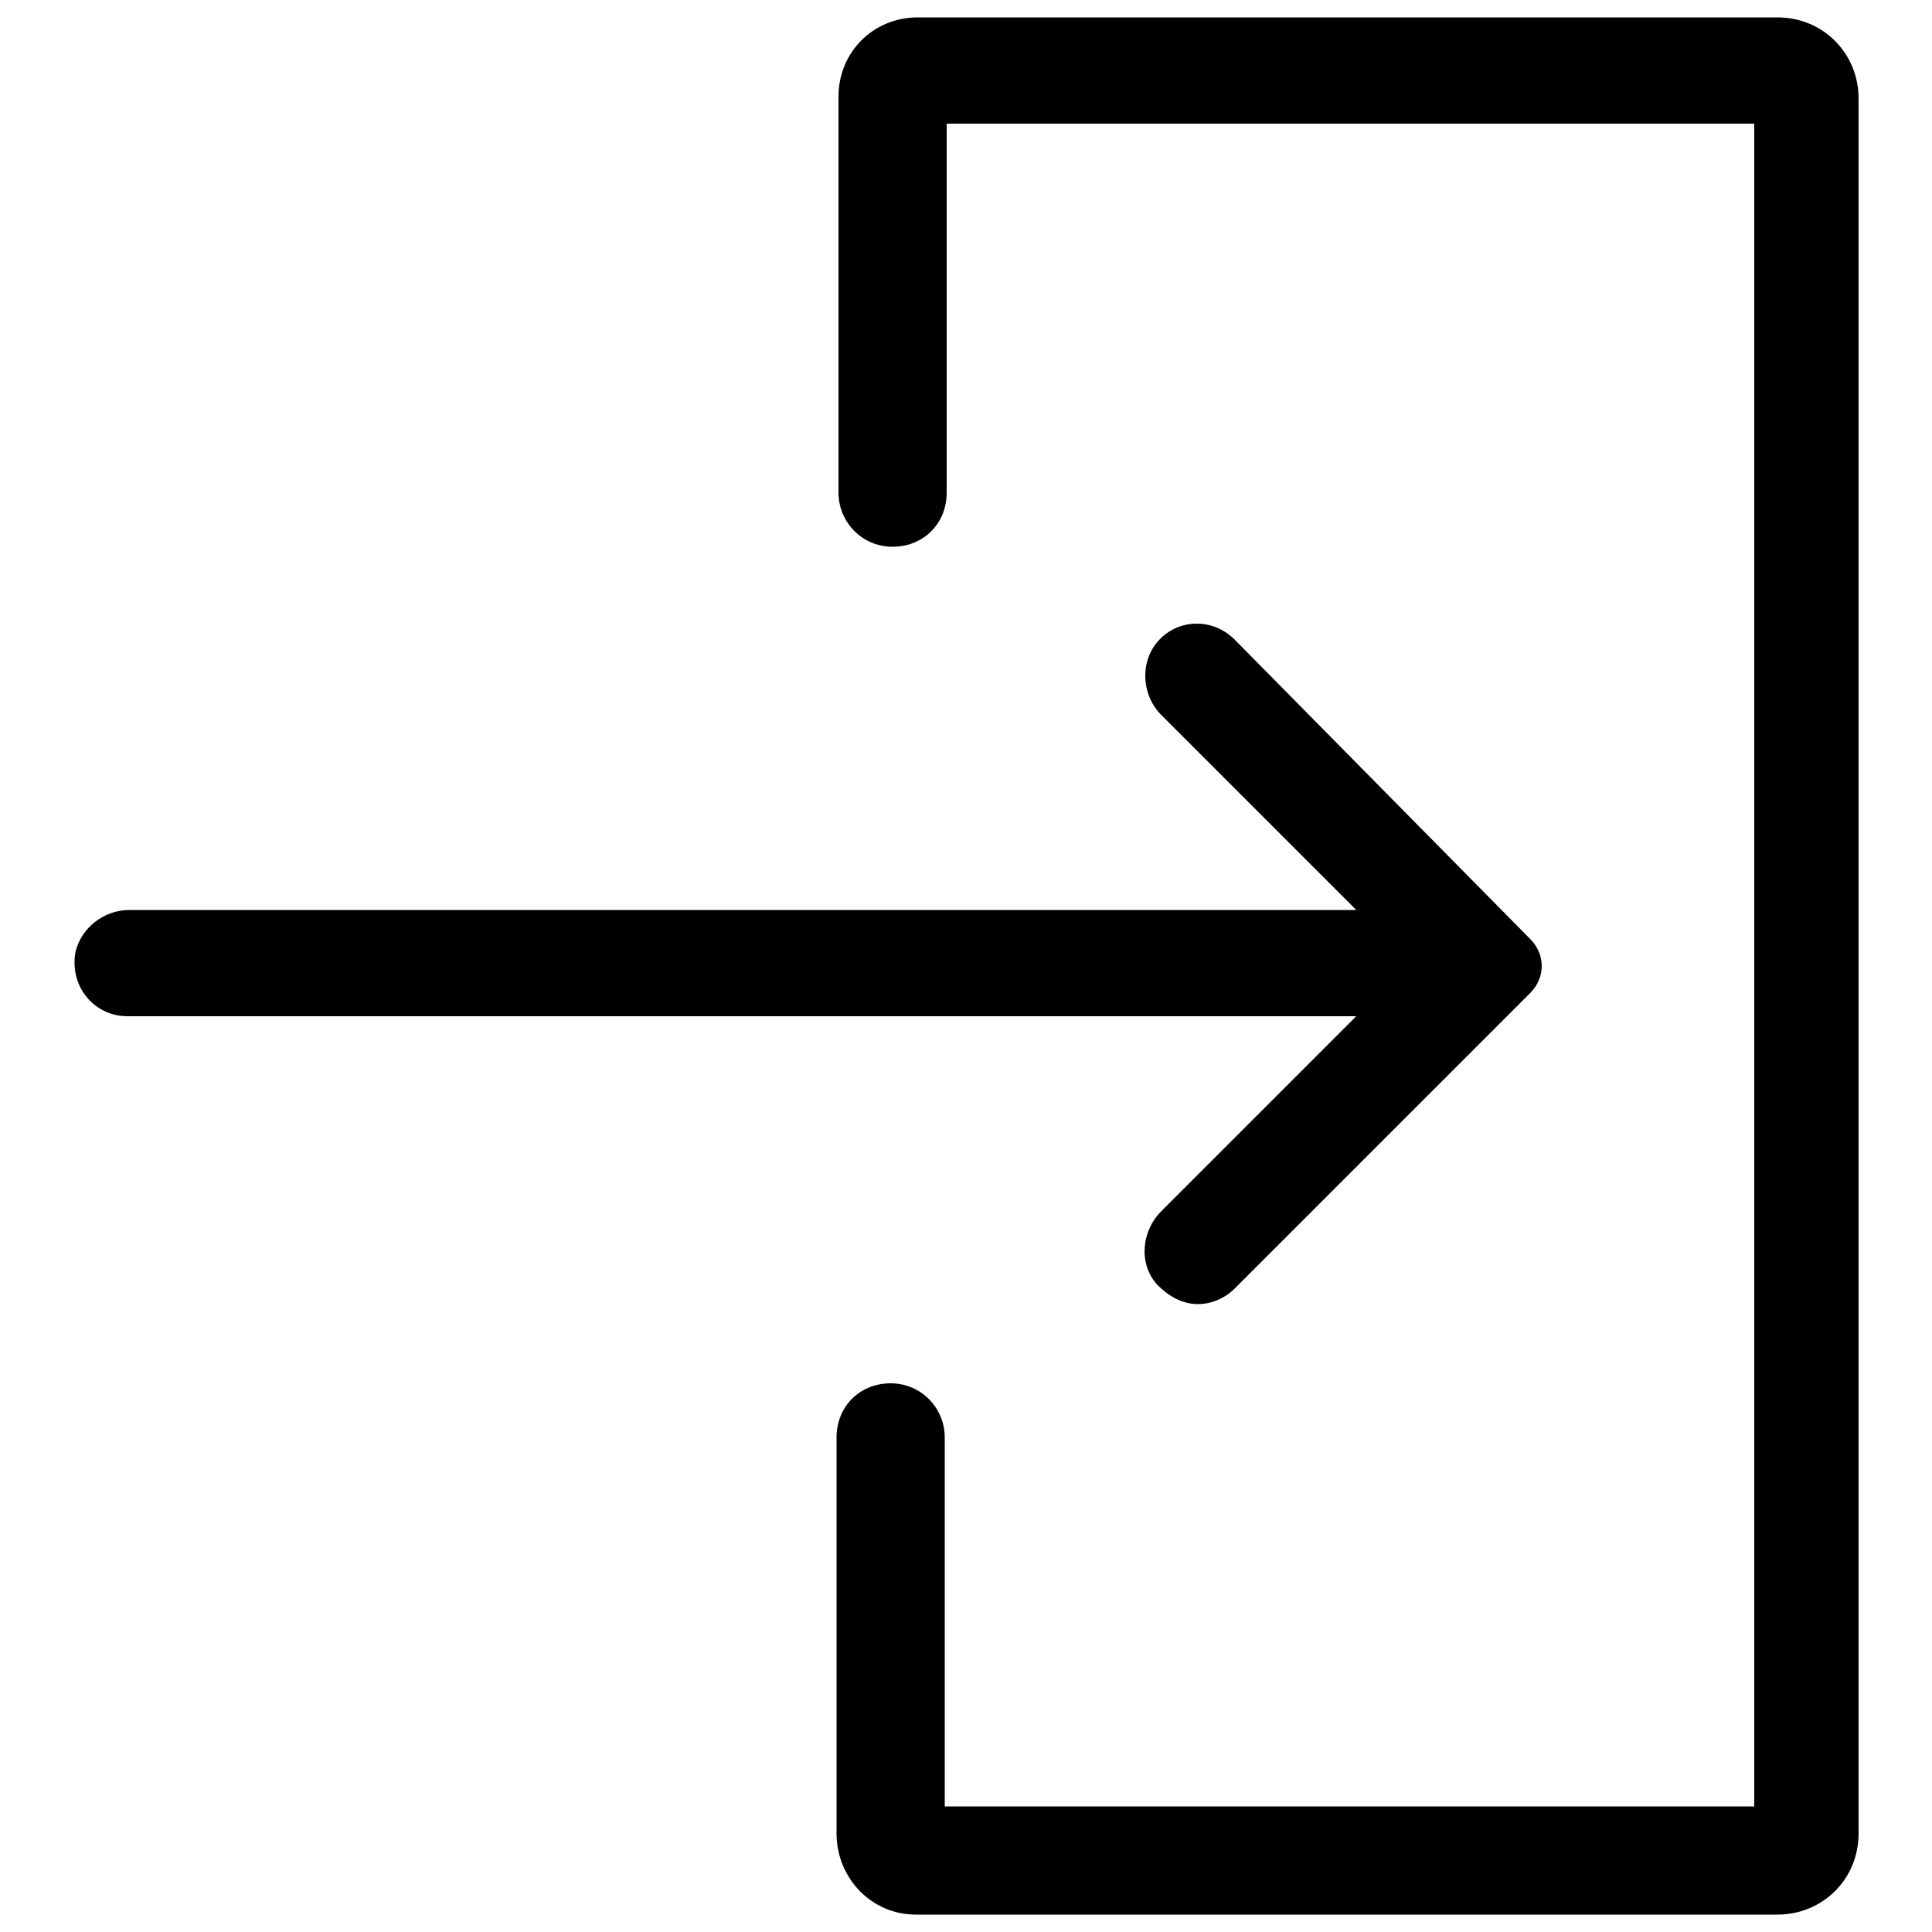
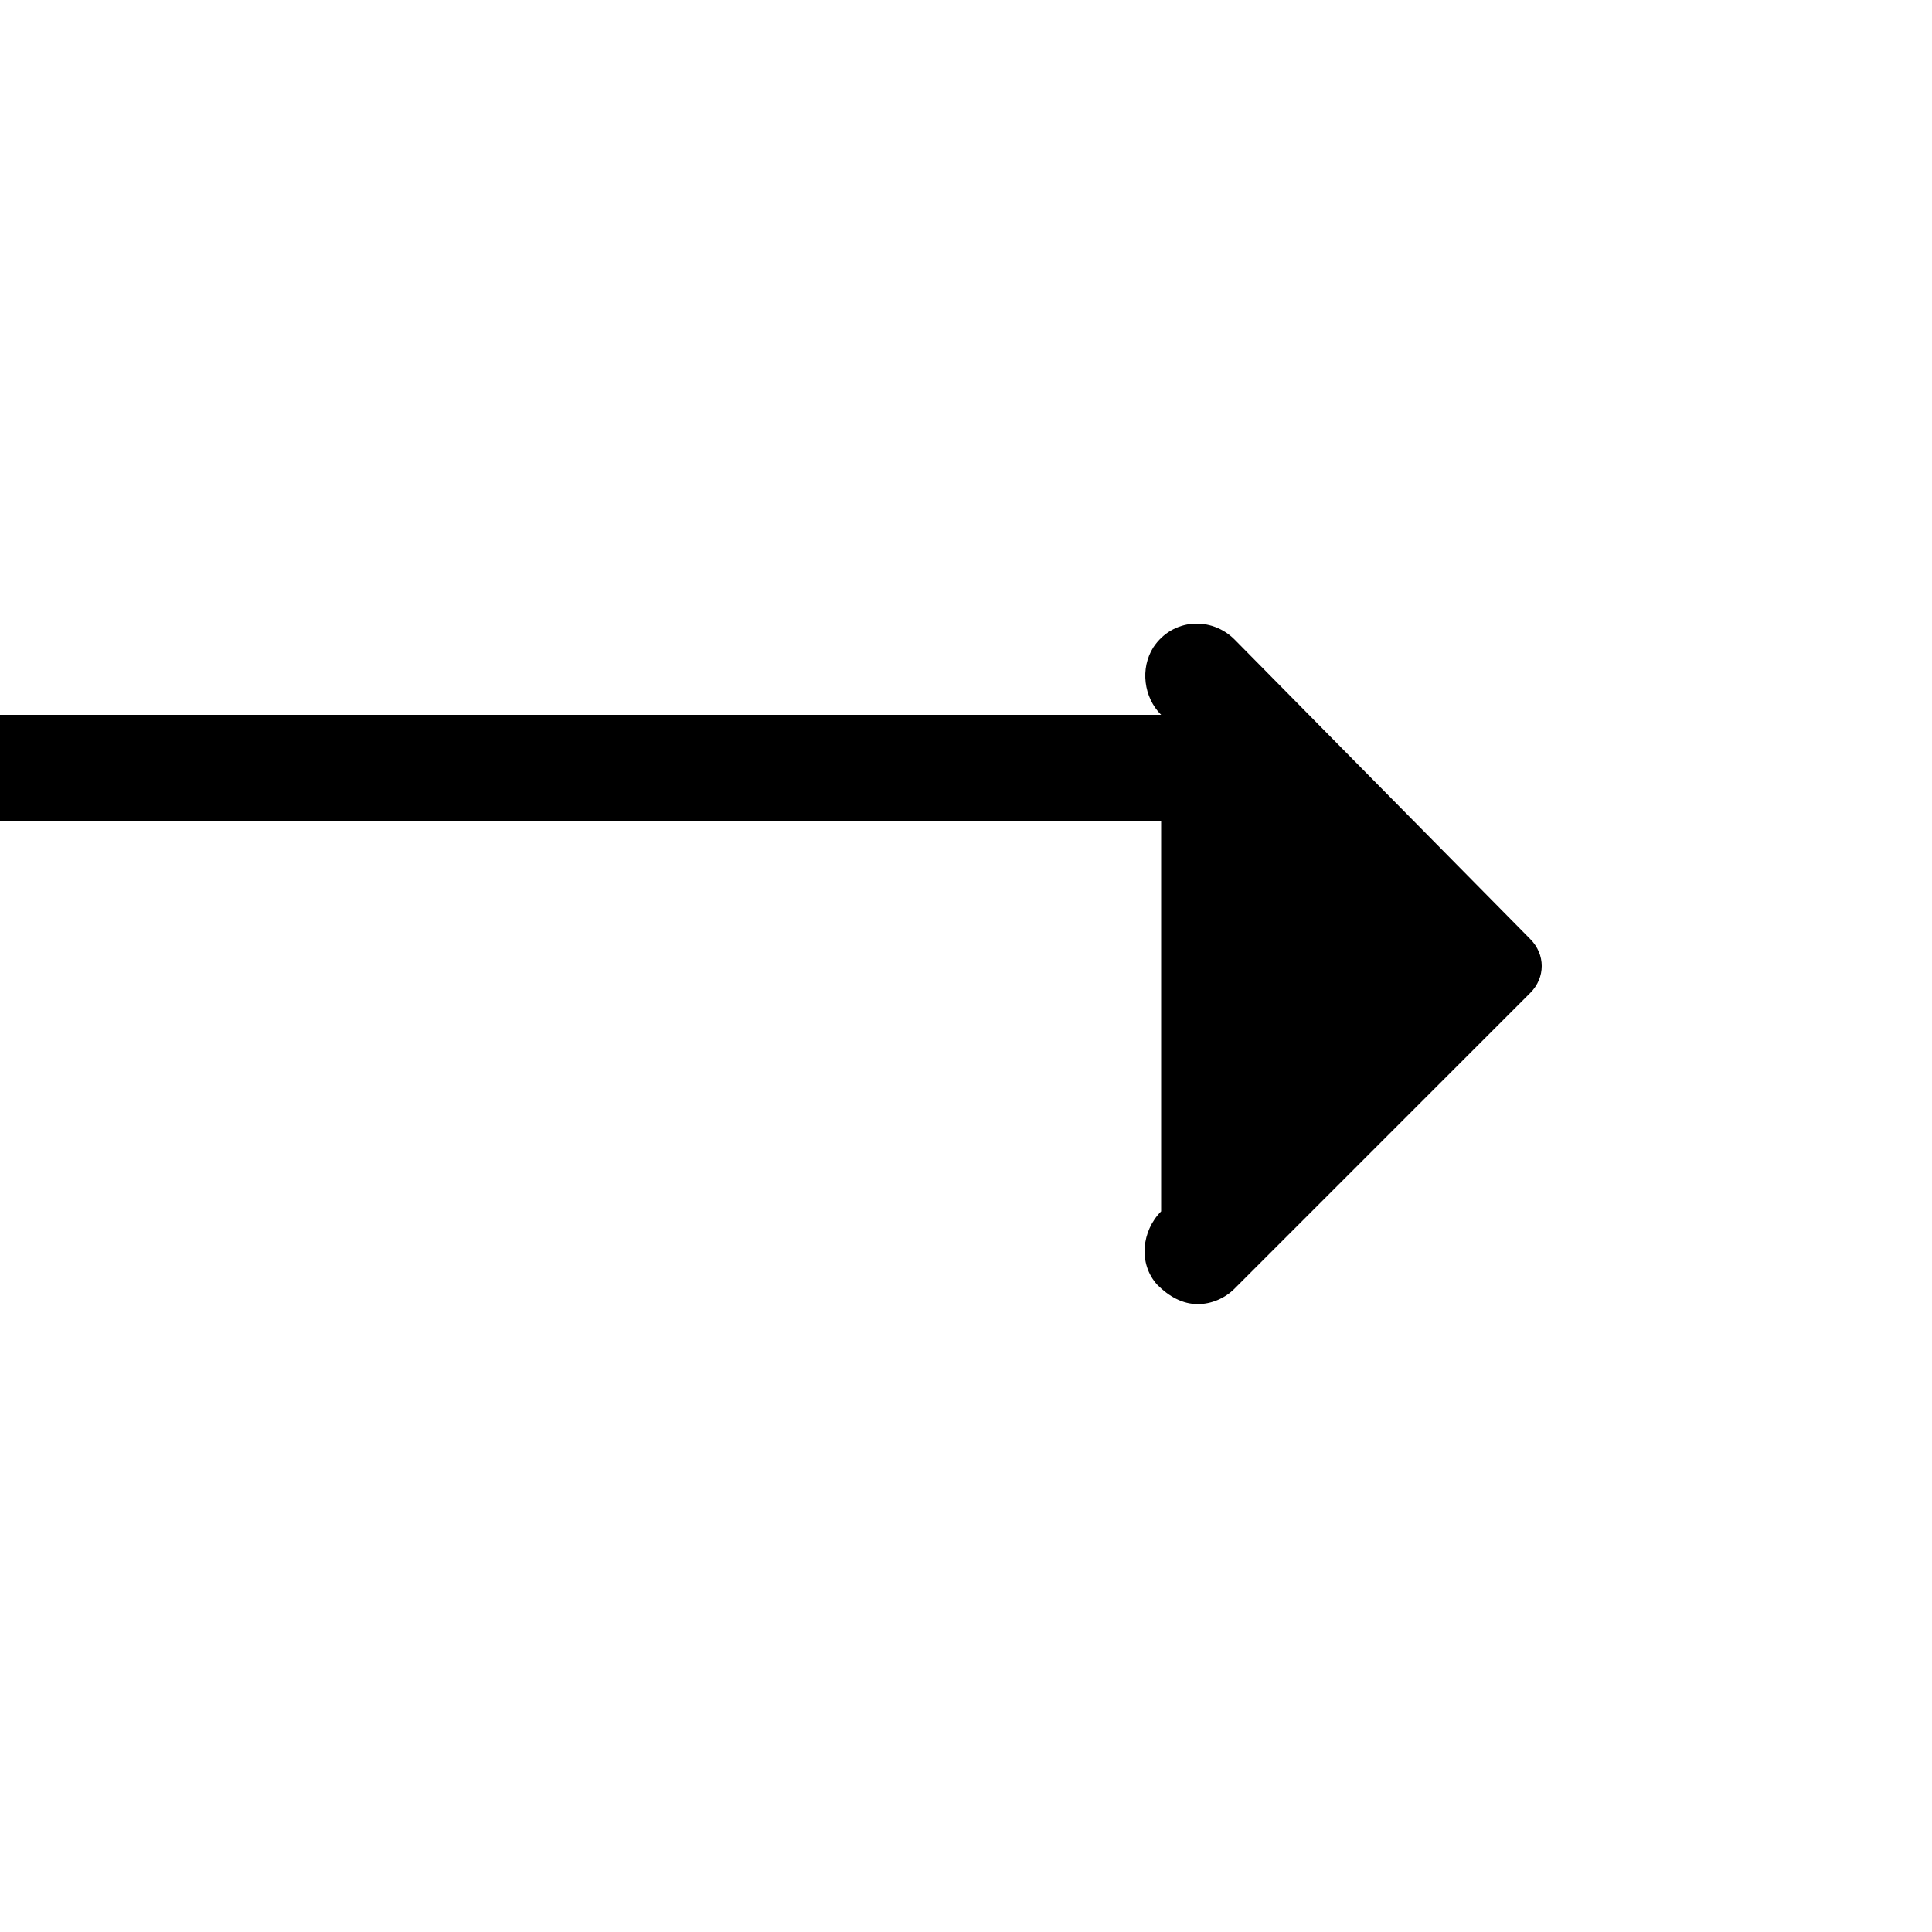
<svg xmlns="http://www.w3.org/2000/svg" version="1.1" id="Layer_2_1_" x="0px" y="0px" viewBox="0 0 100 100" style="enable-background:new 0 0 100 100;" xml:space="preserve">
  <g>
-     <path d="M92,0.9H47.5c-2.3,0-4.1,1.8-4.1,4.1v20.5c0,1.5,1.2,2.8,2.8,2.8s2.8-1.2,2.8-2.8V6.4h41.8v87.1H48.9V74.4   c0-1.5-1.2-2.8-2.8-2.8s-2.8,1.2-2.8,2.8v20.5c0,2.3,1.8,4.2,4.1,4.2H92c2.3,0,4.2-1.8,4.2-4.2V5.1C96.2,2.8,94.4,0.9,92,0.9z" />
-     <path d="M60.1,62.7c-1,1-1.2,2.7-0.2,3.8c0.6,0.6,1.3,1,2.1,1c0.7,0,1.4-0.3,1.9-0.8l15.3-15.3c0.8-0.8,0.8-2,0-2.8L63.9,33.1   c-1.2-1.2-3.2-1.1-4.2,0.4c-0.7,1.1-0.5,2.6,0.4,3.5l10.1,10.1l-63.5,0c-1.3,0-2.5,0.9-2.8,2.2c-0.3,1.8,1,3.3,2.7,3.3h63.6   L60.1,62.7z" />
+     <path d="M60.1,62.7c-1,1-1.2,2.7-0.2,3.8c0.6,0.6,1.3,1,2.1,1c0.7,0,1.4-0.3,1.9-0.8l15.3-15.3c0.8-0.8,0.8-2,0-2.8L63.9,33.1   c-1.2-1.2-3.2-1.1-4.2,0.4c-0.7,1.1-0.5,2.6,0.4,3.5l-63.5,0c-1.3,0-2.5,0.9-2.8,2.2c-0.3,1.8,1,3.3,2.7,3.3h63.6   L60.1,62.7z" />
  </g>
</svg>